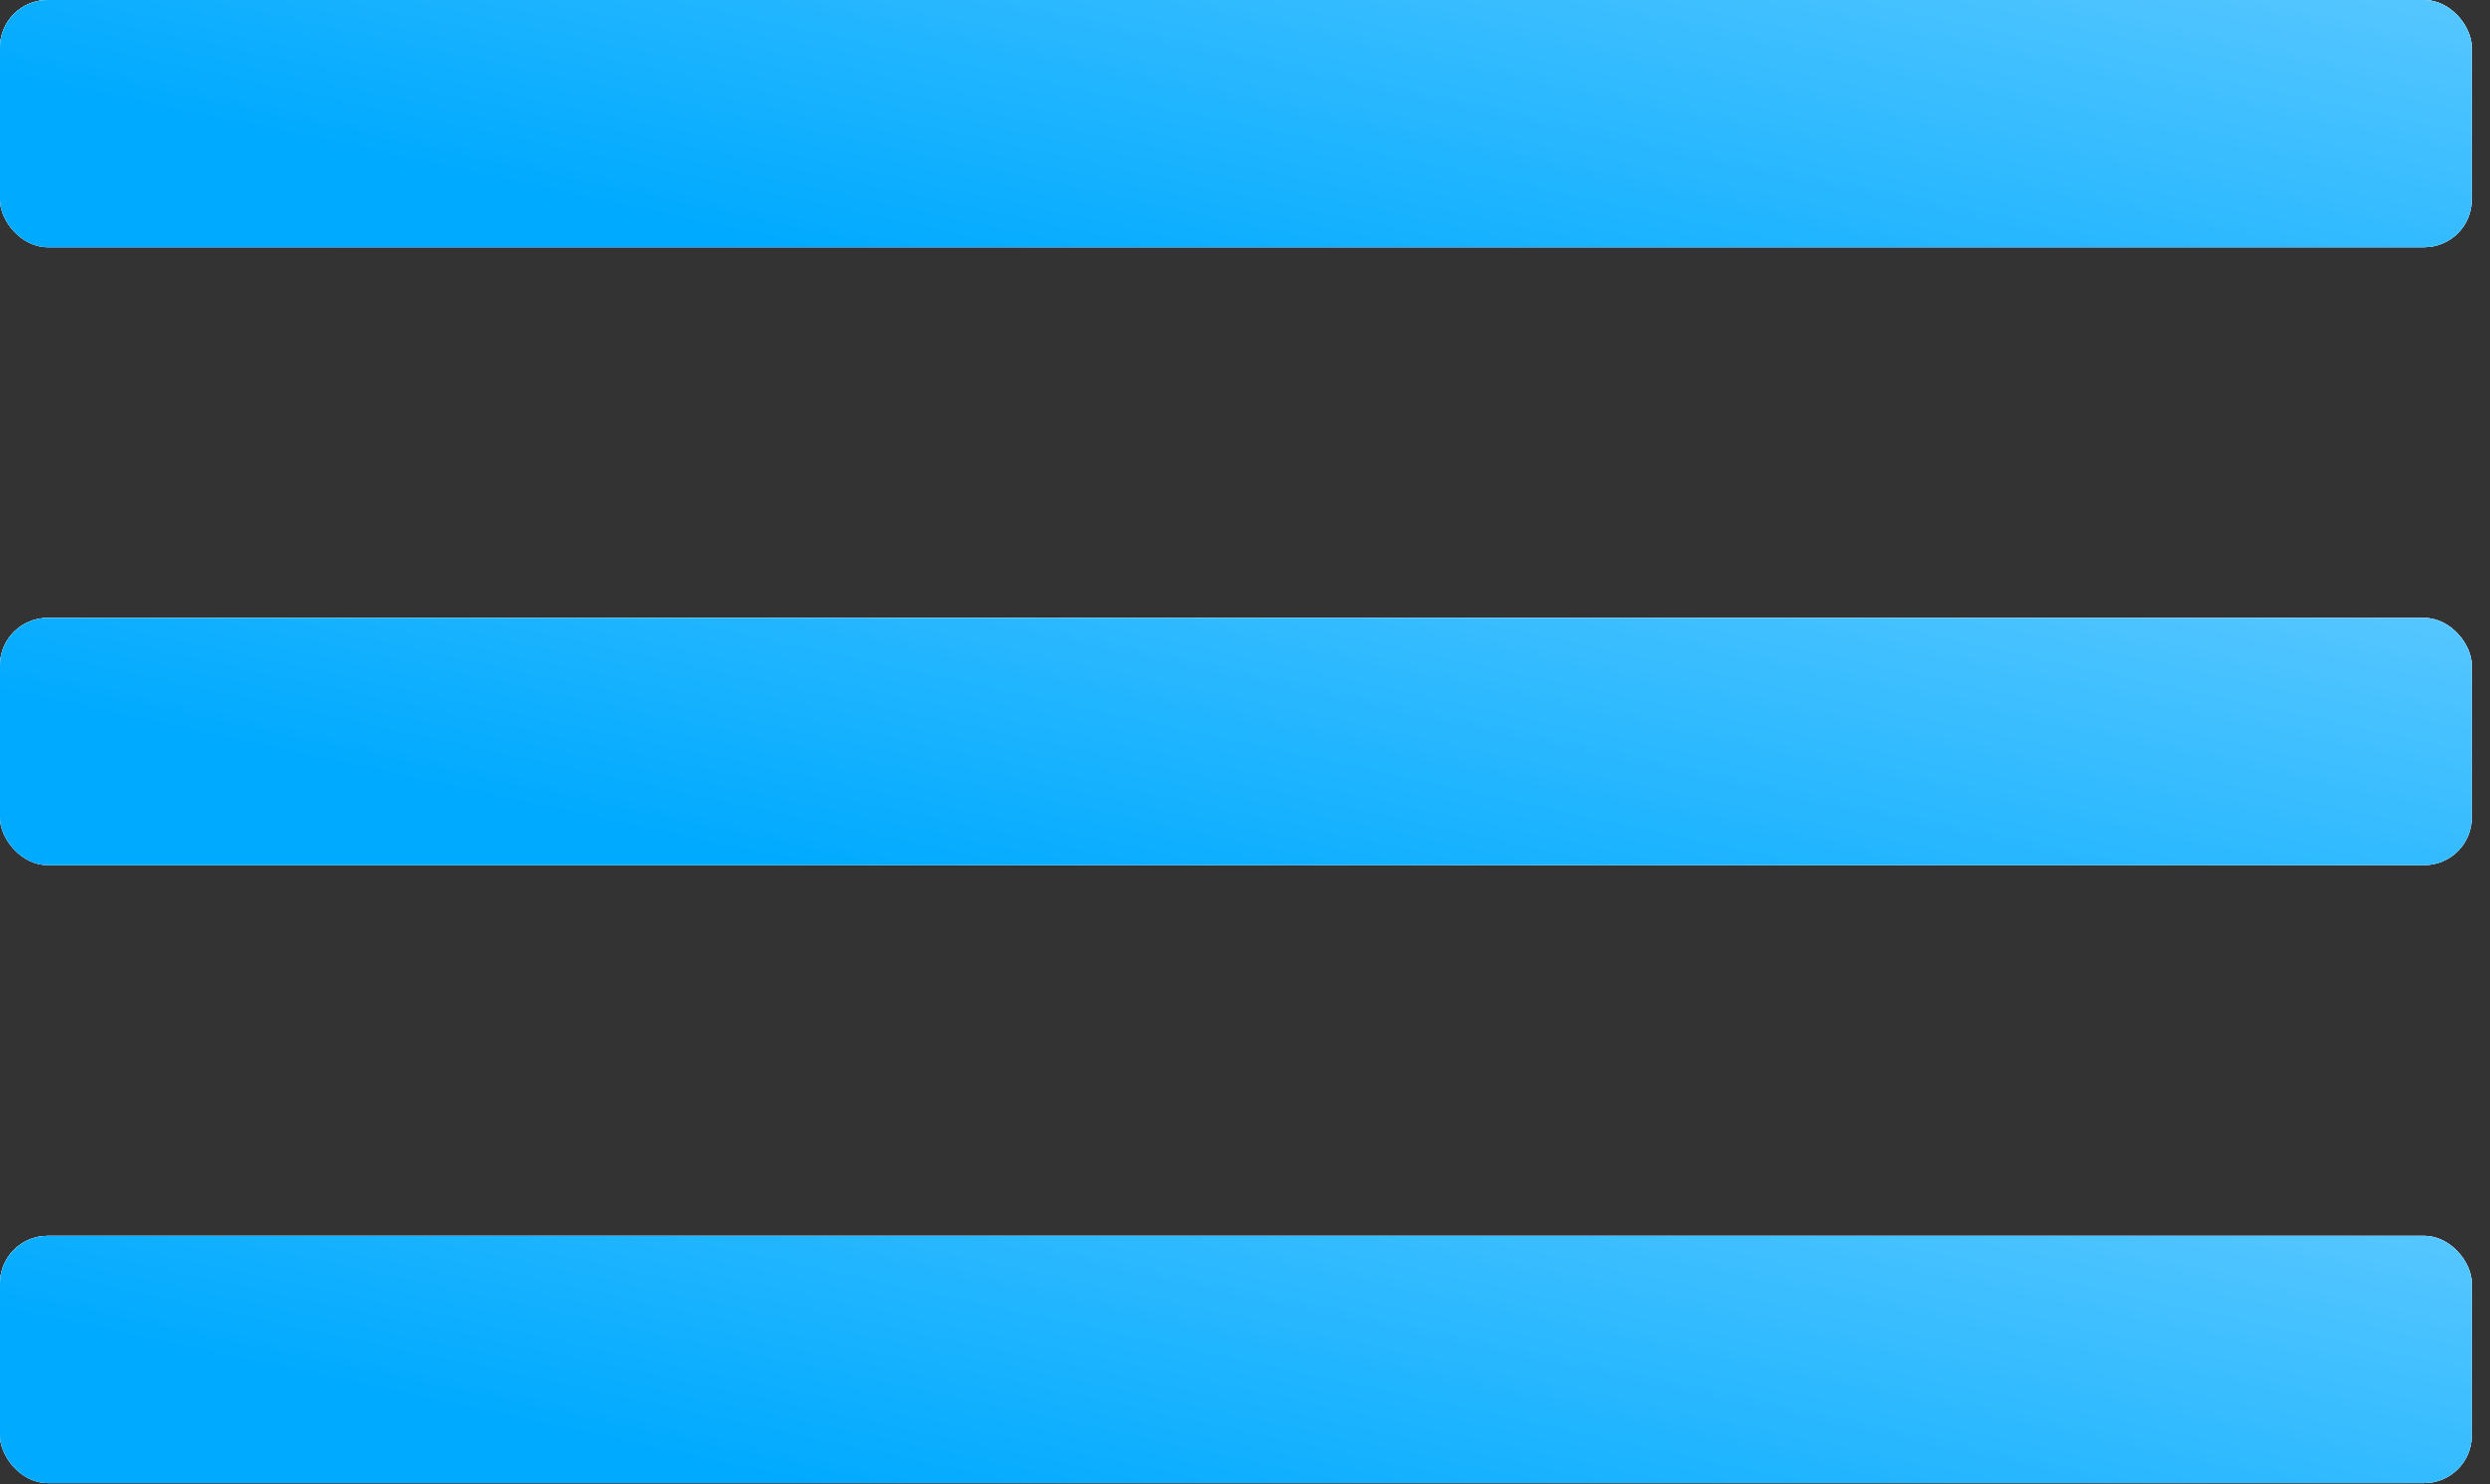
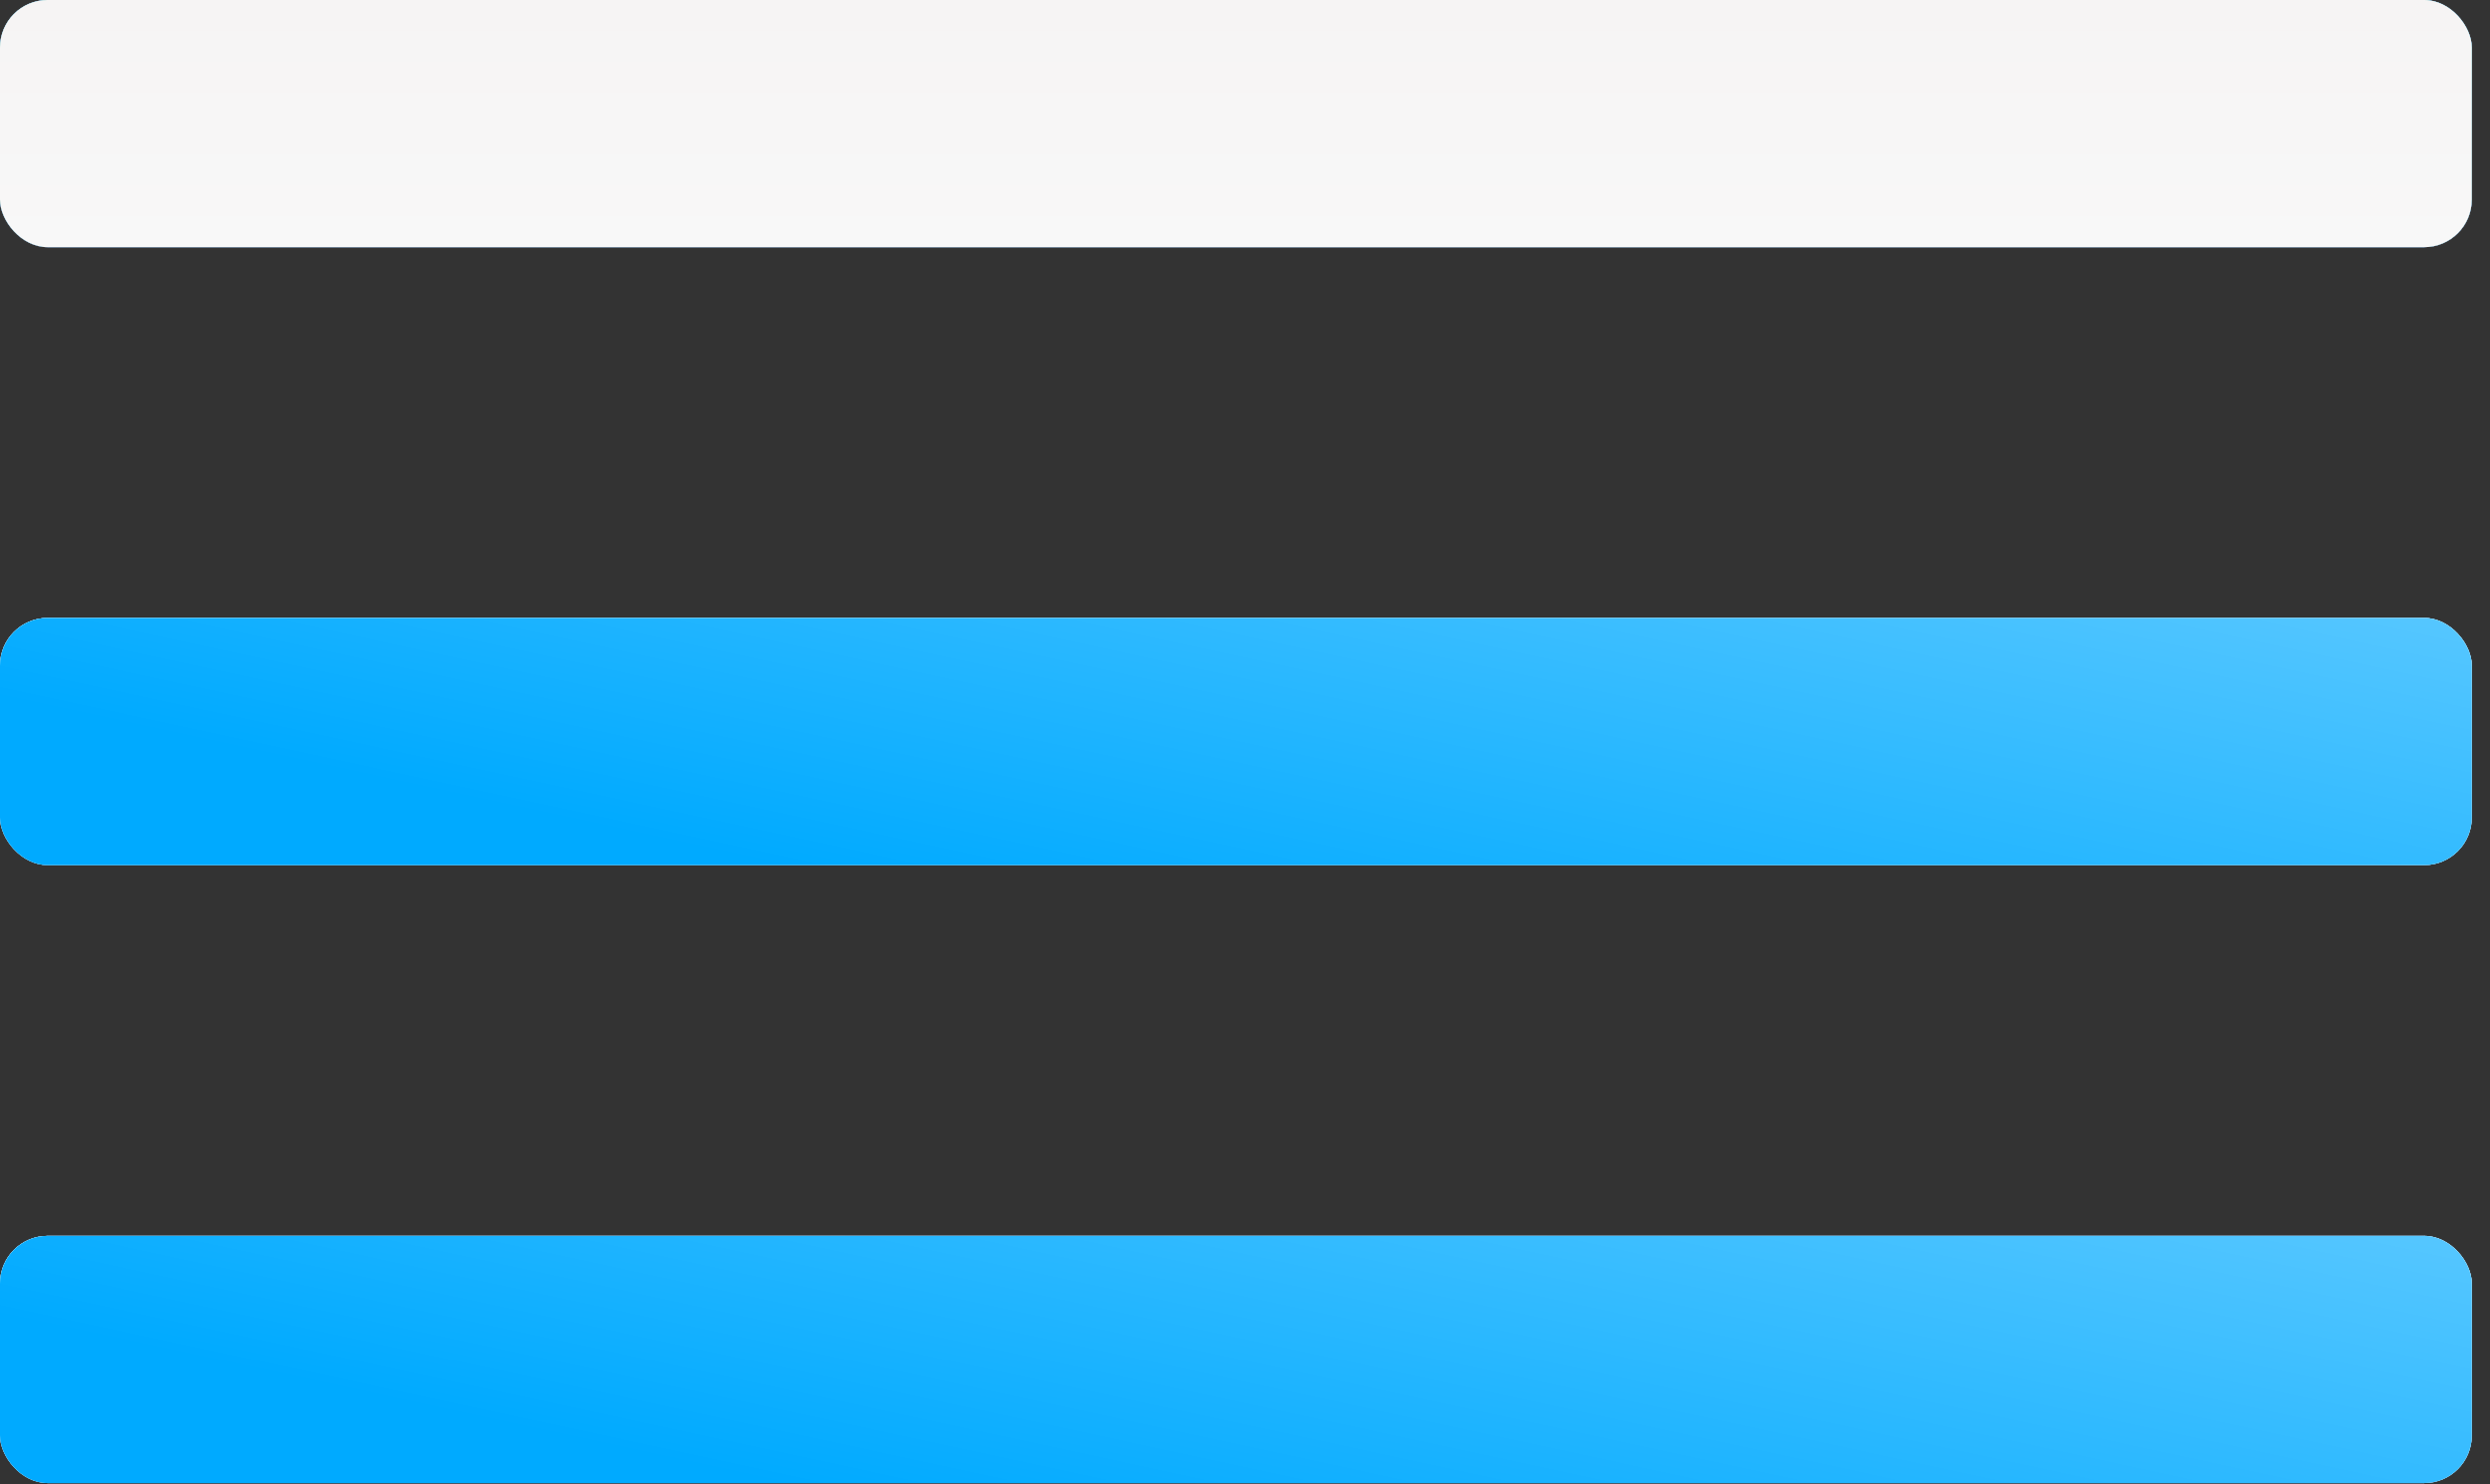
<svg xmlns="http://www.w3.org/2000/svg" width="52" height="31" viewBox="0 0 52 31" fill="none">
  <rect x="0" y="0" width="52" height="31" fill="#333333" stroke="none" />
  <rect width="51.62" height="5.162" rx="0.994" fill="white" />
  <rect width="51.62" height="5.162" rx="0.994" fill="#3C49FC" />
  <rect width="51.62" height="5.162" rx="0.994" fill="url(#paint0_linear_313_1739)" fill-opacity="0.4" />
  <rect width="51.62" height="5.162" rx="0.994" fill="url(#paint1_linear_313_1739)" />
  <rect width="51.62" height="5.162" rx="0.994" fill="url(#paint2_linear_313_1739)" />
-   <rect width="51.62" height="5.162" rx="0.994" fill="url(#paint3_linear_313_1739)" />
  <rect y="12.905" width="51.62" height="5.162" rx="0.994" fill="white" />
  <rect y="12.905" width="51.62" height="5.162" rx="0.994" fill="#3C49FC" />
  <rect y="12.905" width="51.62" height="5.162" rx="0.994" fill="url(#paint4_linear_313_1739)" fill-opacity="0.4" />
  <rect y="12.905" width="51.62" height="5.162" rx="0.994" fill="url(#paint5_linear_313_1739)" />
  <rect y="12.905" width="51.62" height="5.162" rx="0.994" fill="url(#paint6_linear_313_1739)" />
  <rect y="12.905" width="51.62" height="5.162" rx="0.994" fill="url(#paint7_linear_313_1739)" />
  <rect y="25.81" width="51.62" height="5.162" rx="0.994" fill="white" />
  <rect y="25.81" width="51.62" height="5.162" rx="0.994" fill="#3C49FC" />
  <rect y="25.81" width="51.62" height="5.162" rx="0.994" fill="url(#paint8_linear_313_1739)" fill-opacity="0.4" />
  <rect y="25.81" width="51.62" height="5.162" rx="0.994" fill="url(#paint9_linear_313_1739)" />
  <rect y="25.81" width="51.62" height="5.162" rx="0.994" fill="url(#paint10_linear_313_1739)" />
  <rect y="25.81" width="51.62" height="5.162" rx="0.994" fill="url(#paint11_linear_313_1739)" />
  <defs>
    <linearGradient id="paint0_linear_313_1739" x1="49.953" y1="-0.233" x2="44.726" y2="16.882" gradientUnits="userSpaceOnUse">
      <stop stop-color="white" stop-opacity="0" />
      <stop offset="0.542" stop-color="white" />
      <stop offset="1" stop-color="white" stop-opacity="0" />
    </linearGradient>
    <linearGradient id="paint1_linear_313_1739" x1="25.81" y1="0" x2="25.81" y2="5.162" gradientUnits="userSpaceOnUse">
      <stop stop-color="#56CDA8" />
      <stop offset="1" stop-color="#167154" />
    </linearGradient>
    <linearGradient id="paint2_linear_313_1739" x1="25.81" y1="0" x2="25.81" y2="5.162" gradientUnits="userSpaceOnUse">
      <stop stop-color="#F6F4F4" />
      <stop offset="1" stop-color="#F8F8F8" />
    </linearGradient>
    <linearGradient id="paint3_linear_313_1739" x1="113.333" y1="0.308" x2="108.014" y2="24.965" gradientUnits="userSpaceOnUse">
      <stop stop-color="#AEE4FF" />
      <stop offset="1" stop-color="#00AAFF" />
    </linearGradient>
    <linearGradient id="paint4_linear_313_1739" x1="49.953" y1="12.672" x2="44.726" y2="29.787" gradientUnits="userSpaceOnUse">
      <stop stop-color="white" stop-opacity="0" />
      <stop offset="0.542" stop-color="white" />
      <stop offset="1" stop-color="white" stop-opacity="0" />
    </linearGradient>
    <linearGradient id="paint5_linear_313_1739" x1="25.81" y1="12.905" x2="25.81" y2="18.067" gradientUnits="userSpaceOnUse">
      <stop stop-color="#56CDA8" />
      <stop offset="1" stop-color="#167154" />
    </linearGradient>
    <linearGradient id="paint6_linear_313_1739" x1="25.81" y1="12.905" x2="25.81" y2="18.067" gradientUnits="userSpaceOnUse">
      <stop stop-color="#F6F4F4" />
      <stop offset="1" stop-color="#F8F8F8" />
    </linearGradient>
    <linearGradient id="paint7_linear_313_1739" x1="113.333" y1="13.213" x2="108.014" y2="37.87" gradientUnits="userSpaceOnUse">
      <stop stop-color="#AEE4FF" />
      <stop offset="1" stop-color="#00AAFF" />
    </linearGradient>
    <linearGradient id="paint8_linear_313_1739" x1="49.953" y1="25.577" x2="44.726" y2="42.692" gradientUnits="userSpaceOnUse">
      <stop stop-color="white" stop-opacity="0" />
      <stop offset="0.542" stop-color="white" />
      <stop offset="1" stop-color="white" stop-opacity="0" />
    </linearGradient>
    <linearGradient id="paint9_linear_313_1739" x1="25.81" y1="25.81" x2="25.81" y2="30.972" gradientUnits="userSpaceOnUse">
      <stop stop-color="#56CDA8" />
      <stop offset="1" stop-color="#167154" />
    </linearGradient>
    <linearGradient id="paint10_linear_313_1739" x1="25.81" y1="25.81" x2="25.81" y2="30.972" gradientUnits="userSpaceOnUse">
      <stop stop-color="#F6F4F4" />
      <stop offset="1" stop-color="#F8F8F8" />
    </linearGradient>
    <linearGradient id="paint11_linear_313_1739" x1="113.333" y1="26.118" x2="108.014" y2="50.775" gradientUnits="userSpaceOnUse">
      <stop stop-color="#AEE4FF" />
      <stop offset="1" stop-color="#00AAFF" />
    </linearGradient>
  </defs>
</svg>